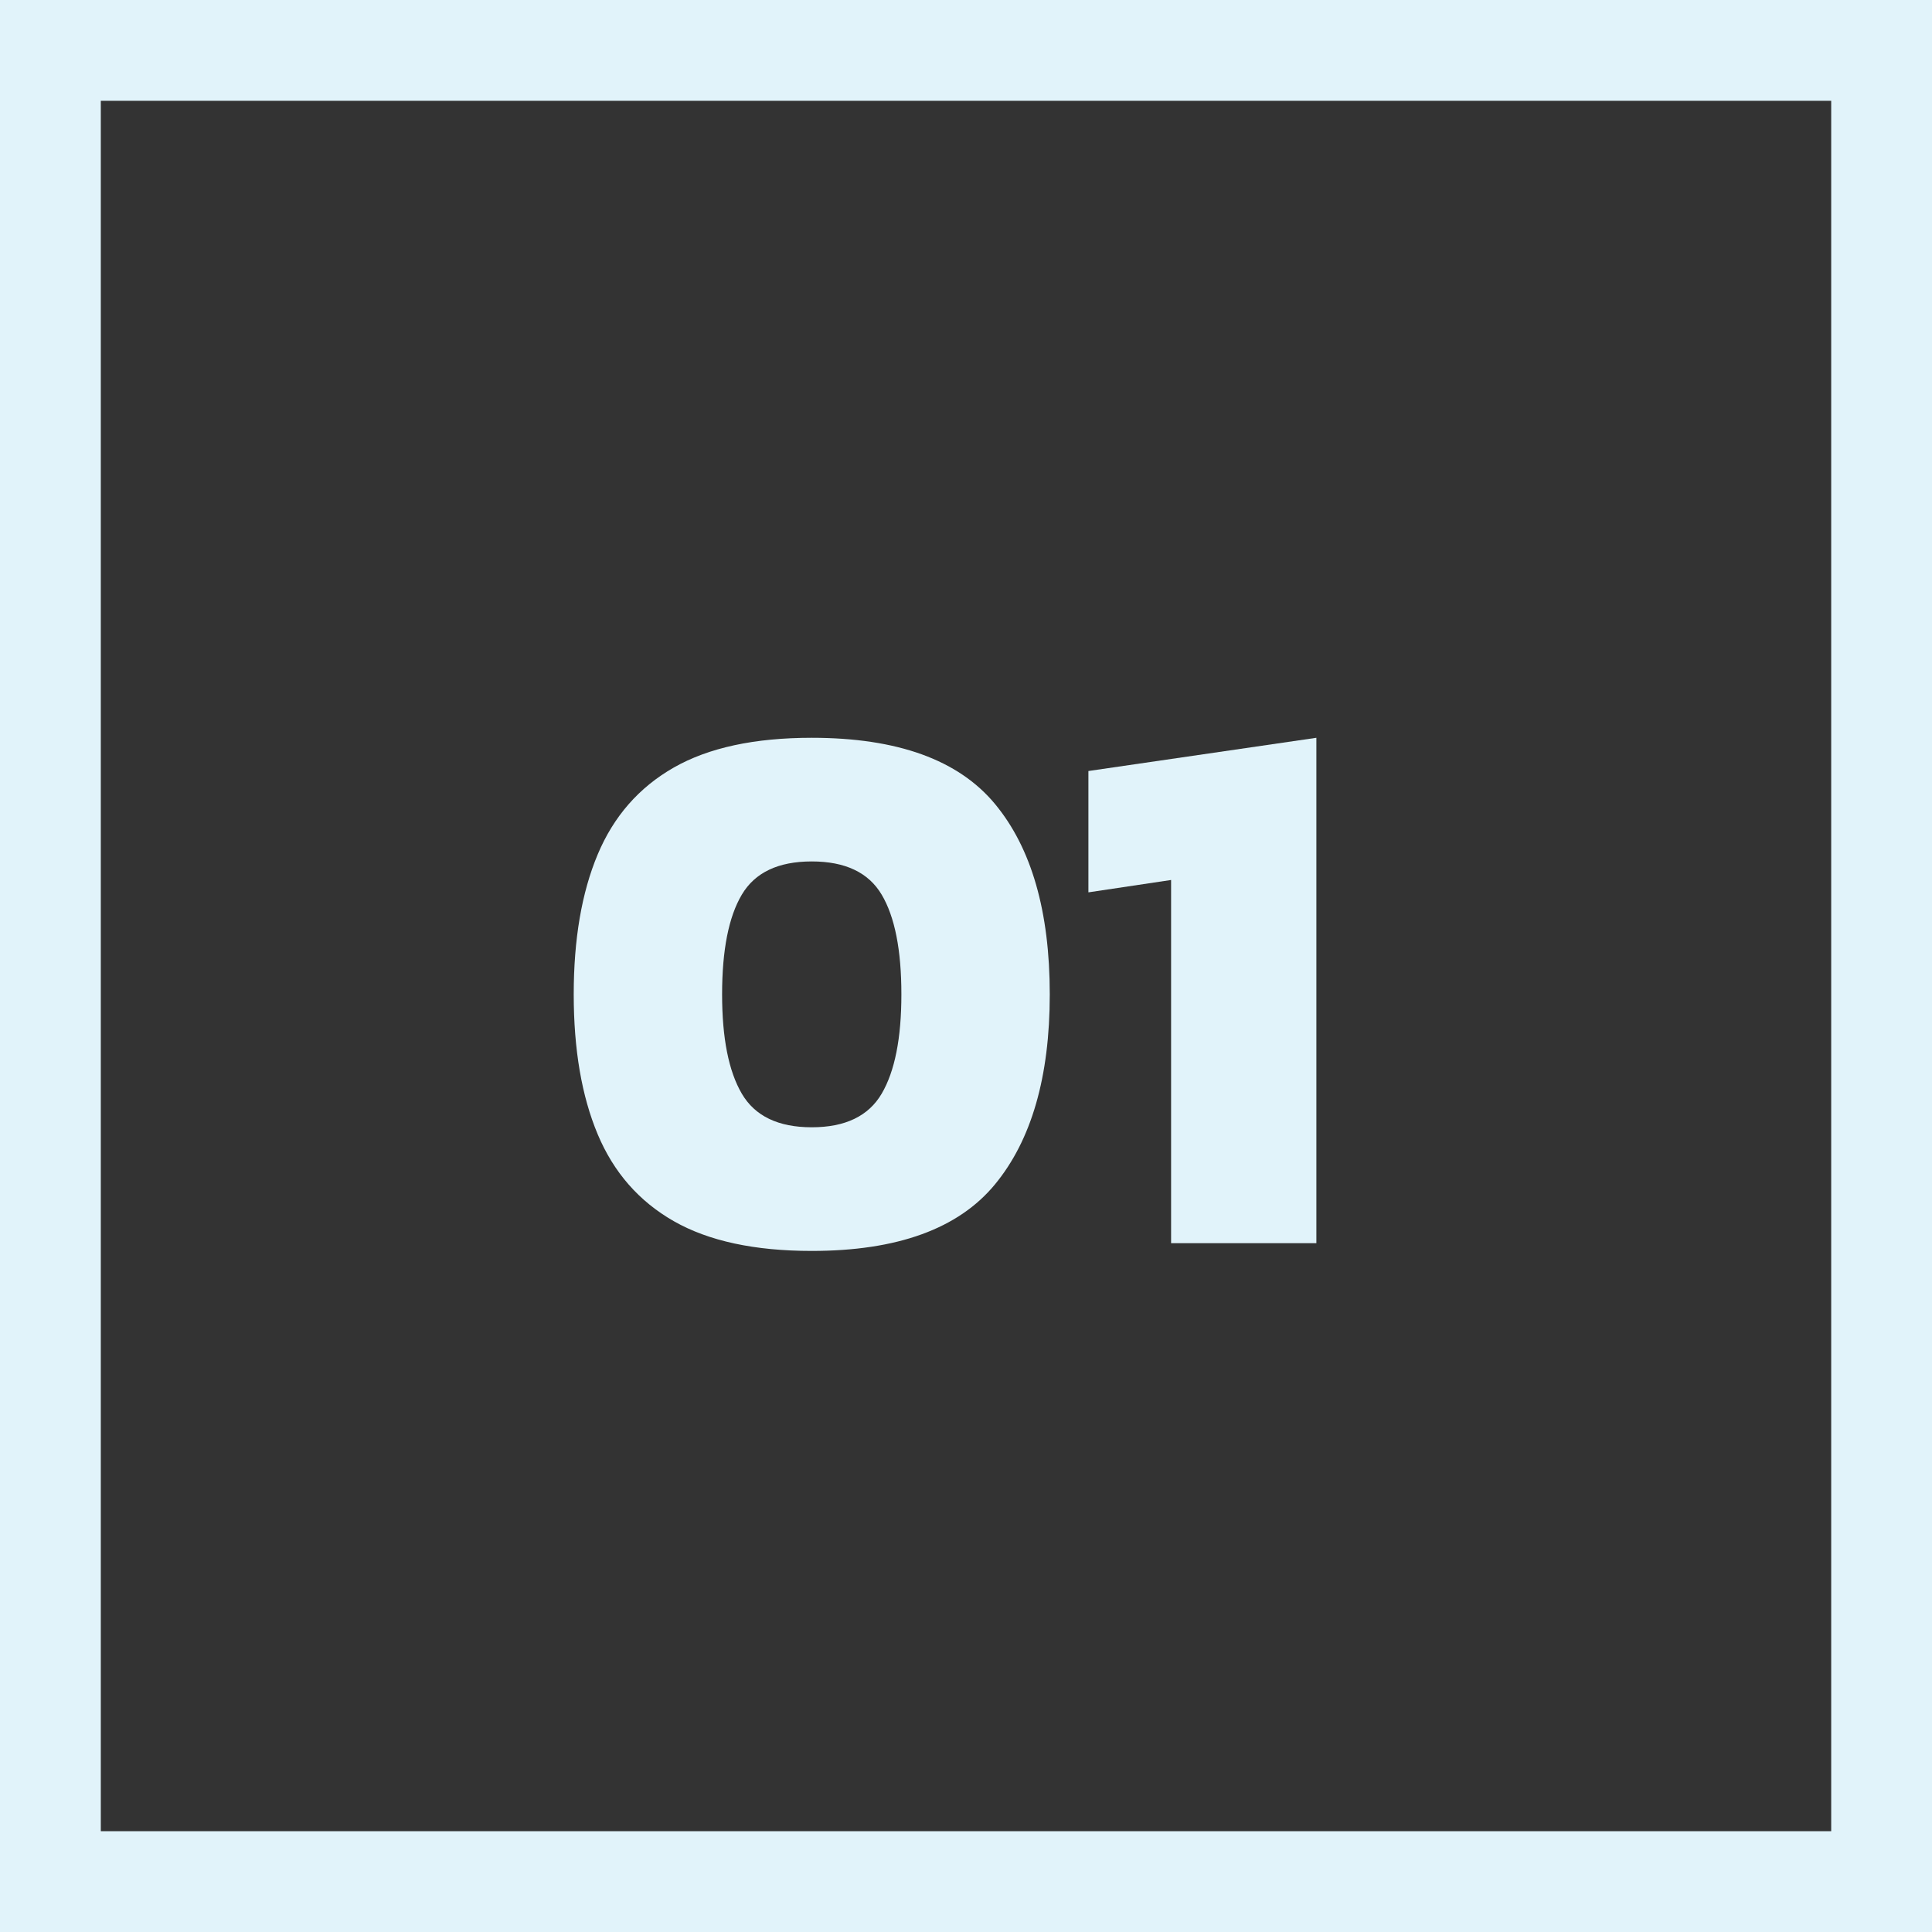
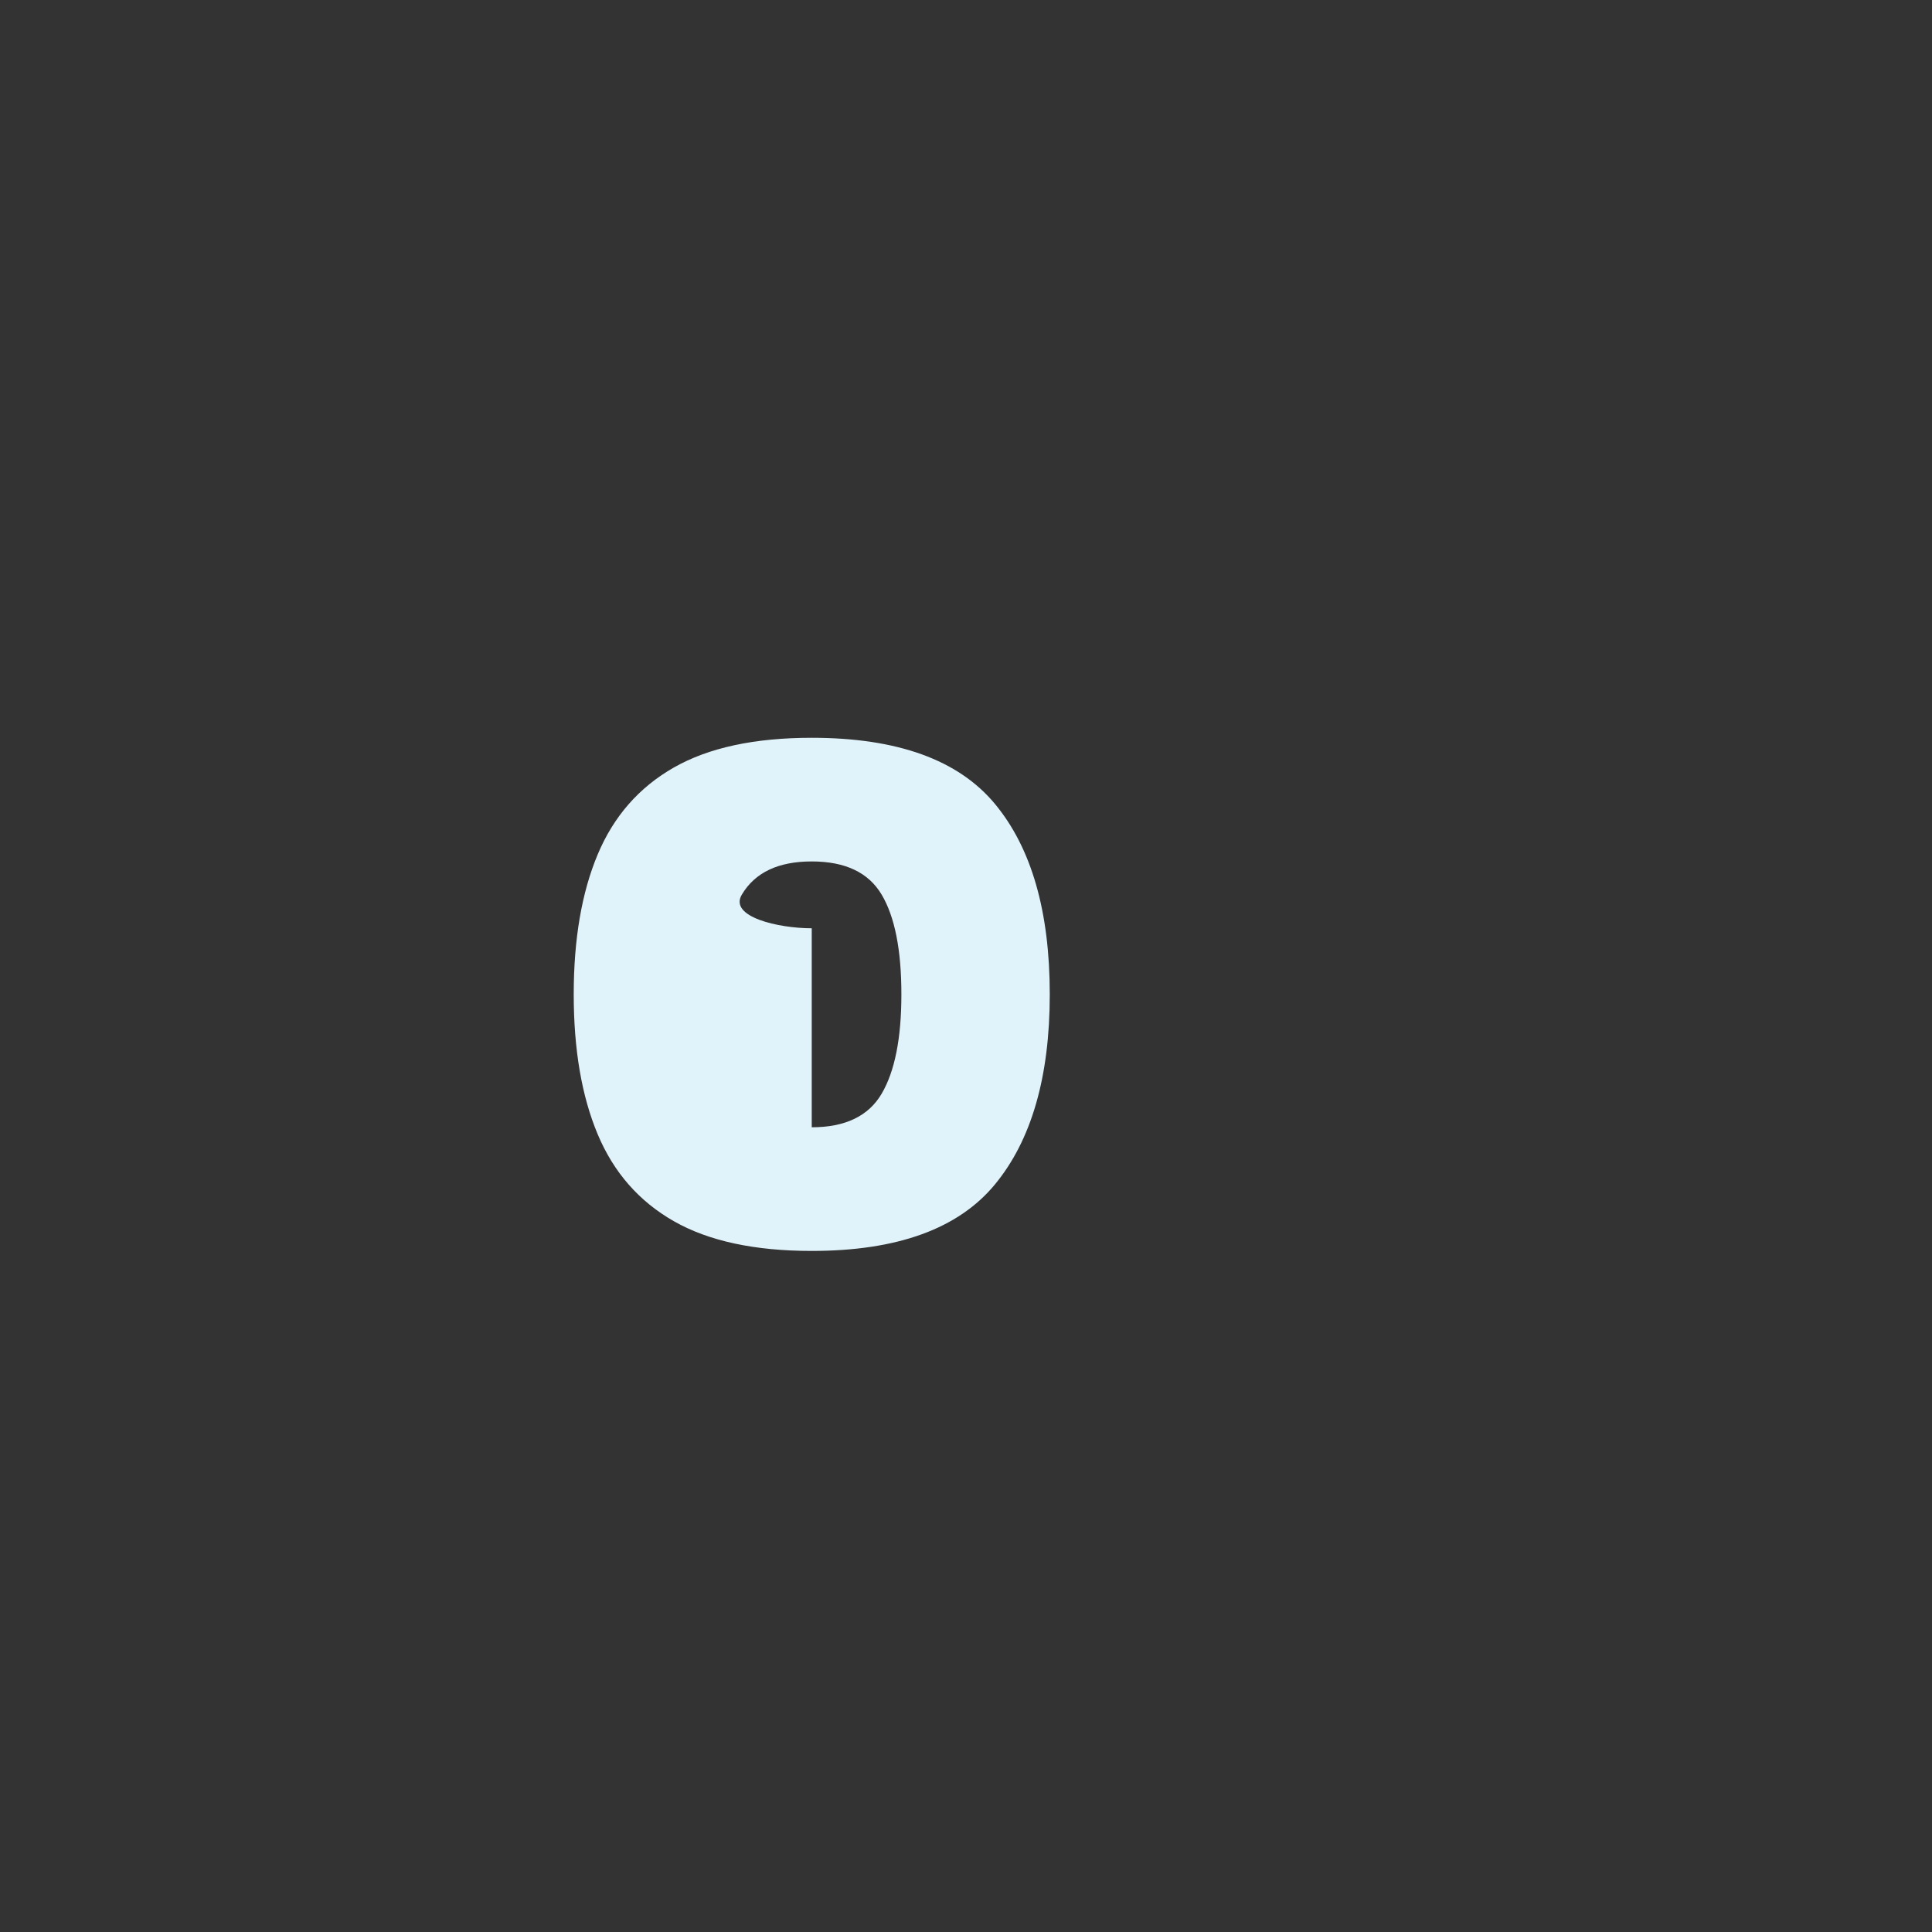
<svg xmlns="http://www.w3.org/2000/svg" height="115" viewBox="0 0 115 115" width="115">
  <rect x="0" y="0" width="115" height="115" fill="#333333" stroke="none" />
  <g fill="none" fill-rule="evenodd">
    <g fill="#e1f3fa" fill-rule="nonzero" transform="translate(34.15 43.916)">
-       <path d="m14.168 30.544c-3.404 0-6.141-.59-8.211-1.771s-3.58-2.906-4.531-5.175-1.426-5.045-1.426-8.326.475-6.057 1.426-8.326 2.461-3.994 4.531-5.175 4.807-1.771 8.211-1.771c5.091 0 8.725 1.311 10.902 3.933s3.266 6.402 3.266 11.339c0 4.907-1.089 8.679-3.266 11.316s-5.811 3.956-10.902 3.956zm0-7.36c1.993 0 3.381-.667 4.163-2.001s1.173-3.304 1.173-5.911c0-2.637-.391-4.615-1.173-5.934-.782-1.319-2.17-1.978-4.163-1.978s-3.381.659-4.163 1.978c-.782 1.319-1.173 3.297-1.173 5.934 0 2.607.391 4.577 1.173 5.911s2.17 2.001 4.163 2.001z" />
-       <path d="m35.558 30.084v-21.62l-4.922.736v-7.222l13.57-1.978v30.084z" />
+       <path d="m14.168 30.544c-3.404 0-6.141-.59-8.211-1.771s-3.58-2.906-4.531-5.175-1.426-5.045-1.426-8.326.475-6.057 1.426-8.326 2.461-3.994 4.531-5.175 4.807-1.771 8.211-1.771c5.091 0 8.725 1.311 10.902 3.933s3.266 6.402 3.266 11.339c0 4.907-1.089 8.679-3.266 11.316s-5.811 3.956-10.902 3.956zm0-7.36c1.993 0 3.381-.667 4.163-2.001s1.173-3.304 1.173-5.911c0-2.637-.391-4.615-1.173-5.934-.782-1.319-2.17-1.978-4.163-1.978s-3.381.659-4.163 1.978s2.17 2.001 4.163 2.001z" />
    </g>
-     <path d="m3 3h109v109h-109z" stroke="#e1f3fa" stroke-width="6" />
  </g>
</svg>